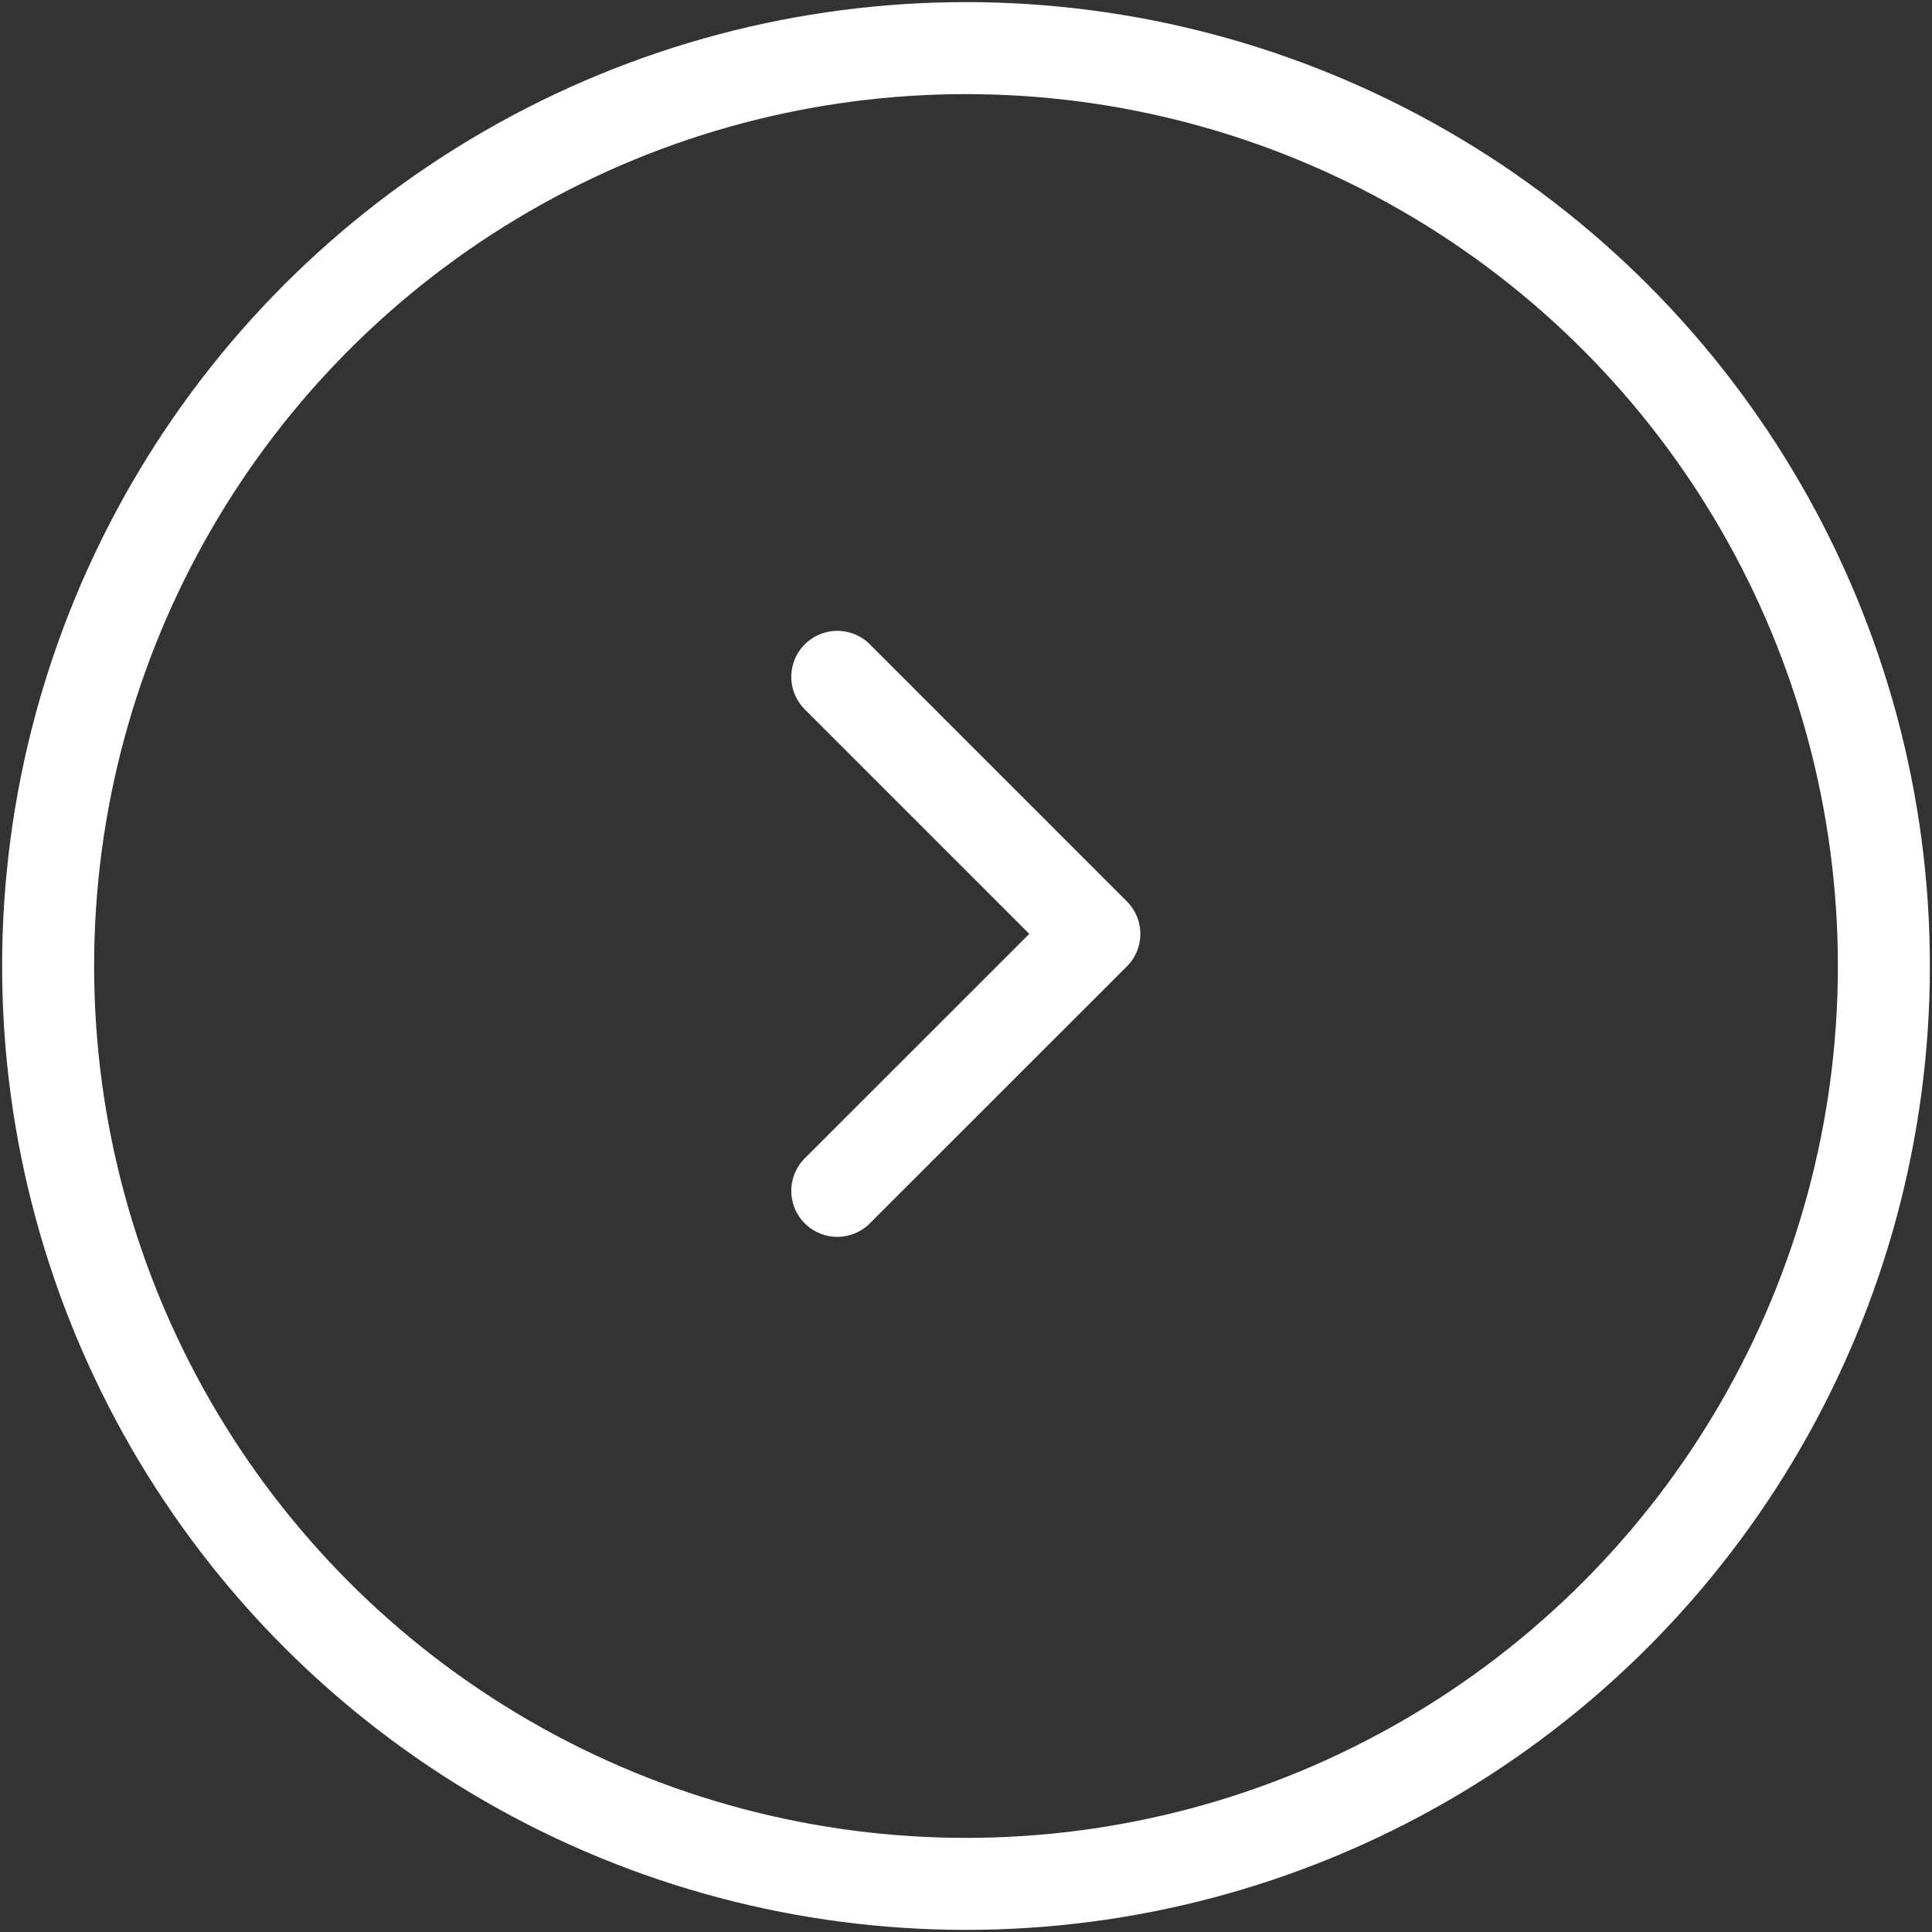
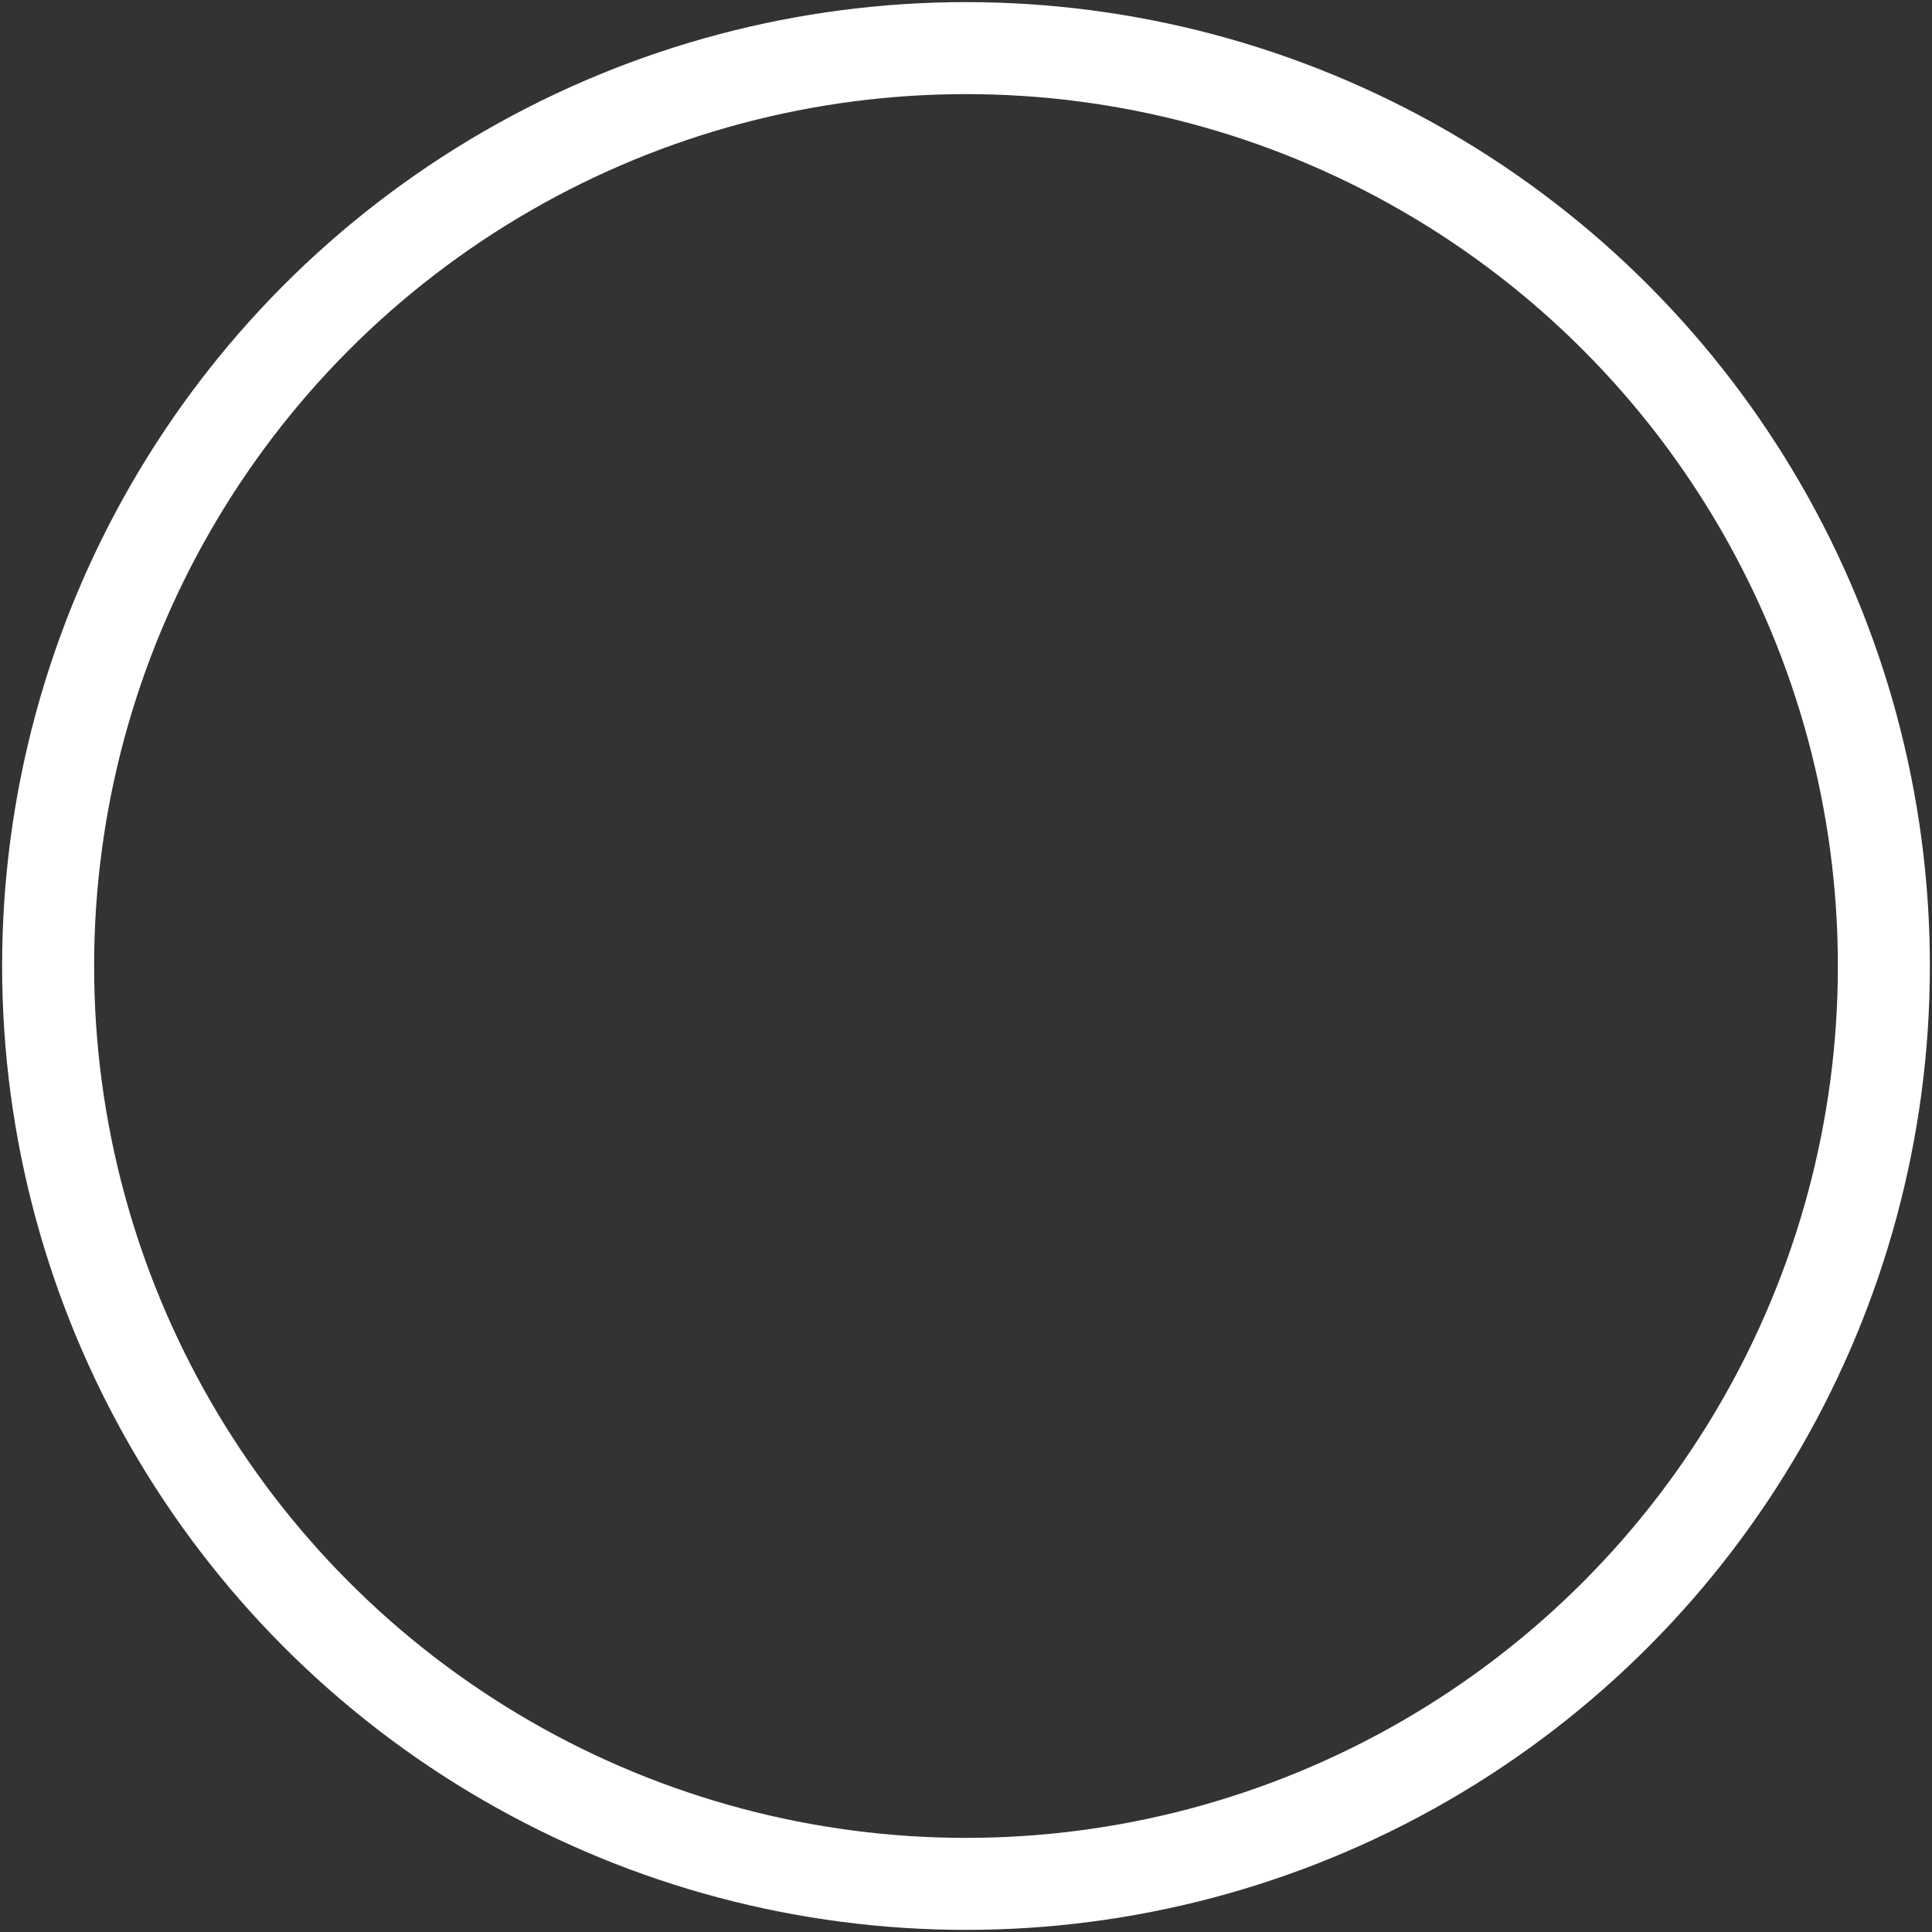
<svg xmlns="http://www.w3.org/2000/svg" width="21" height="21" viewBox="0 0 21 21" fill="none">
  <rect x="0" y="0" width="21" height="21" fill="#333333" stroke="none" />
  <circle cx="10.5" cy="10.5" r="9.977" stroke="white" />
-   <path d="M9.101 12.944L11.895 10.151L9.101 7.357" stroke="white" stroke-linecap="round" stroke-linejoin="round" />
</svg>